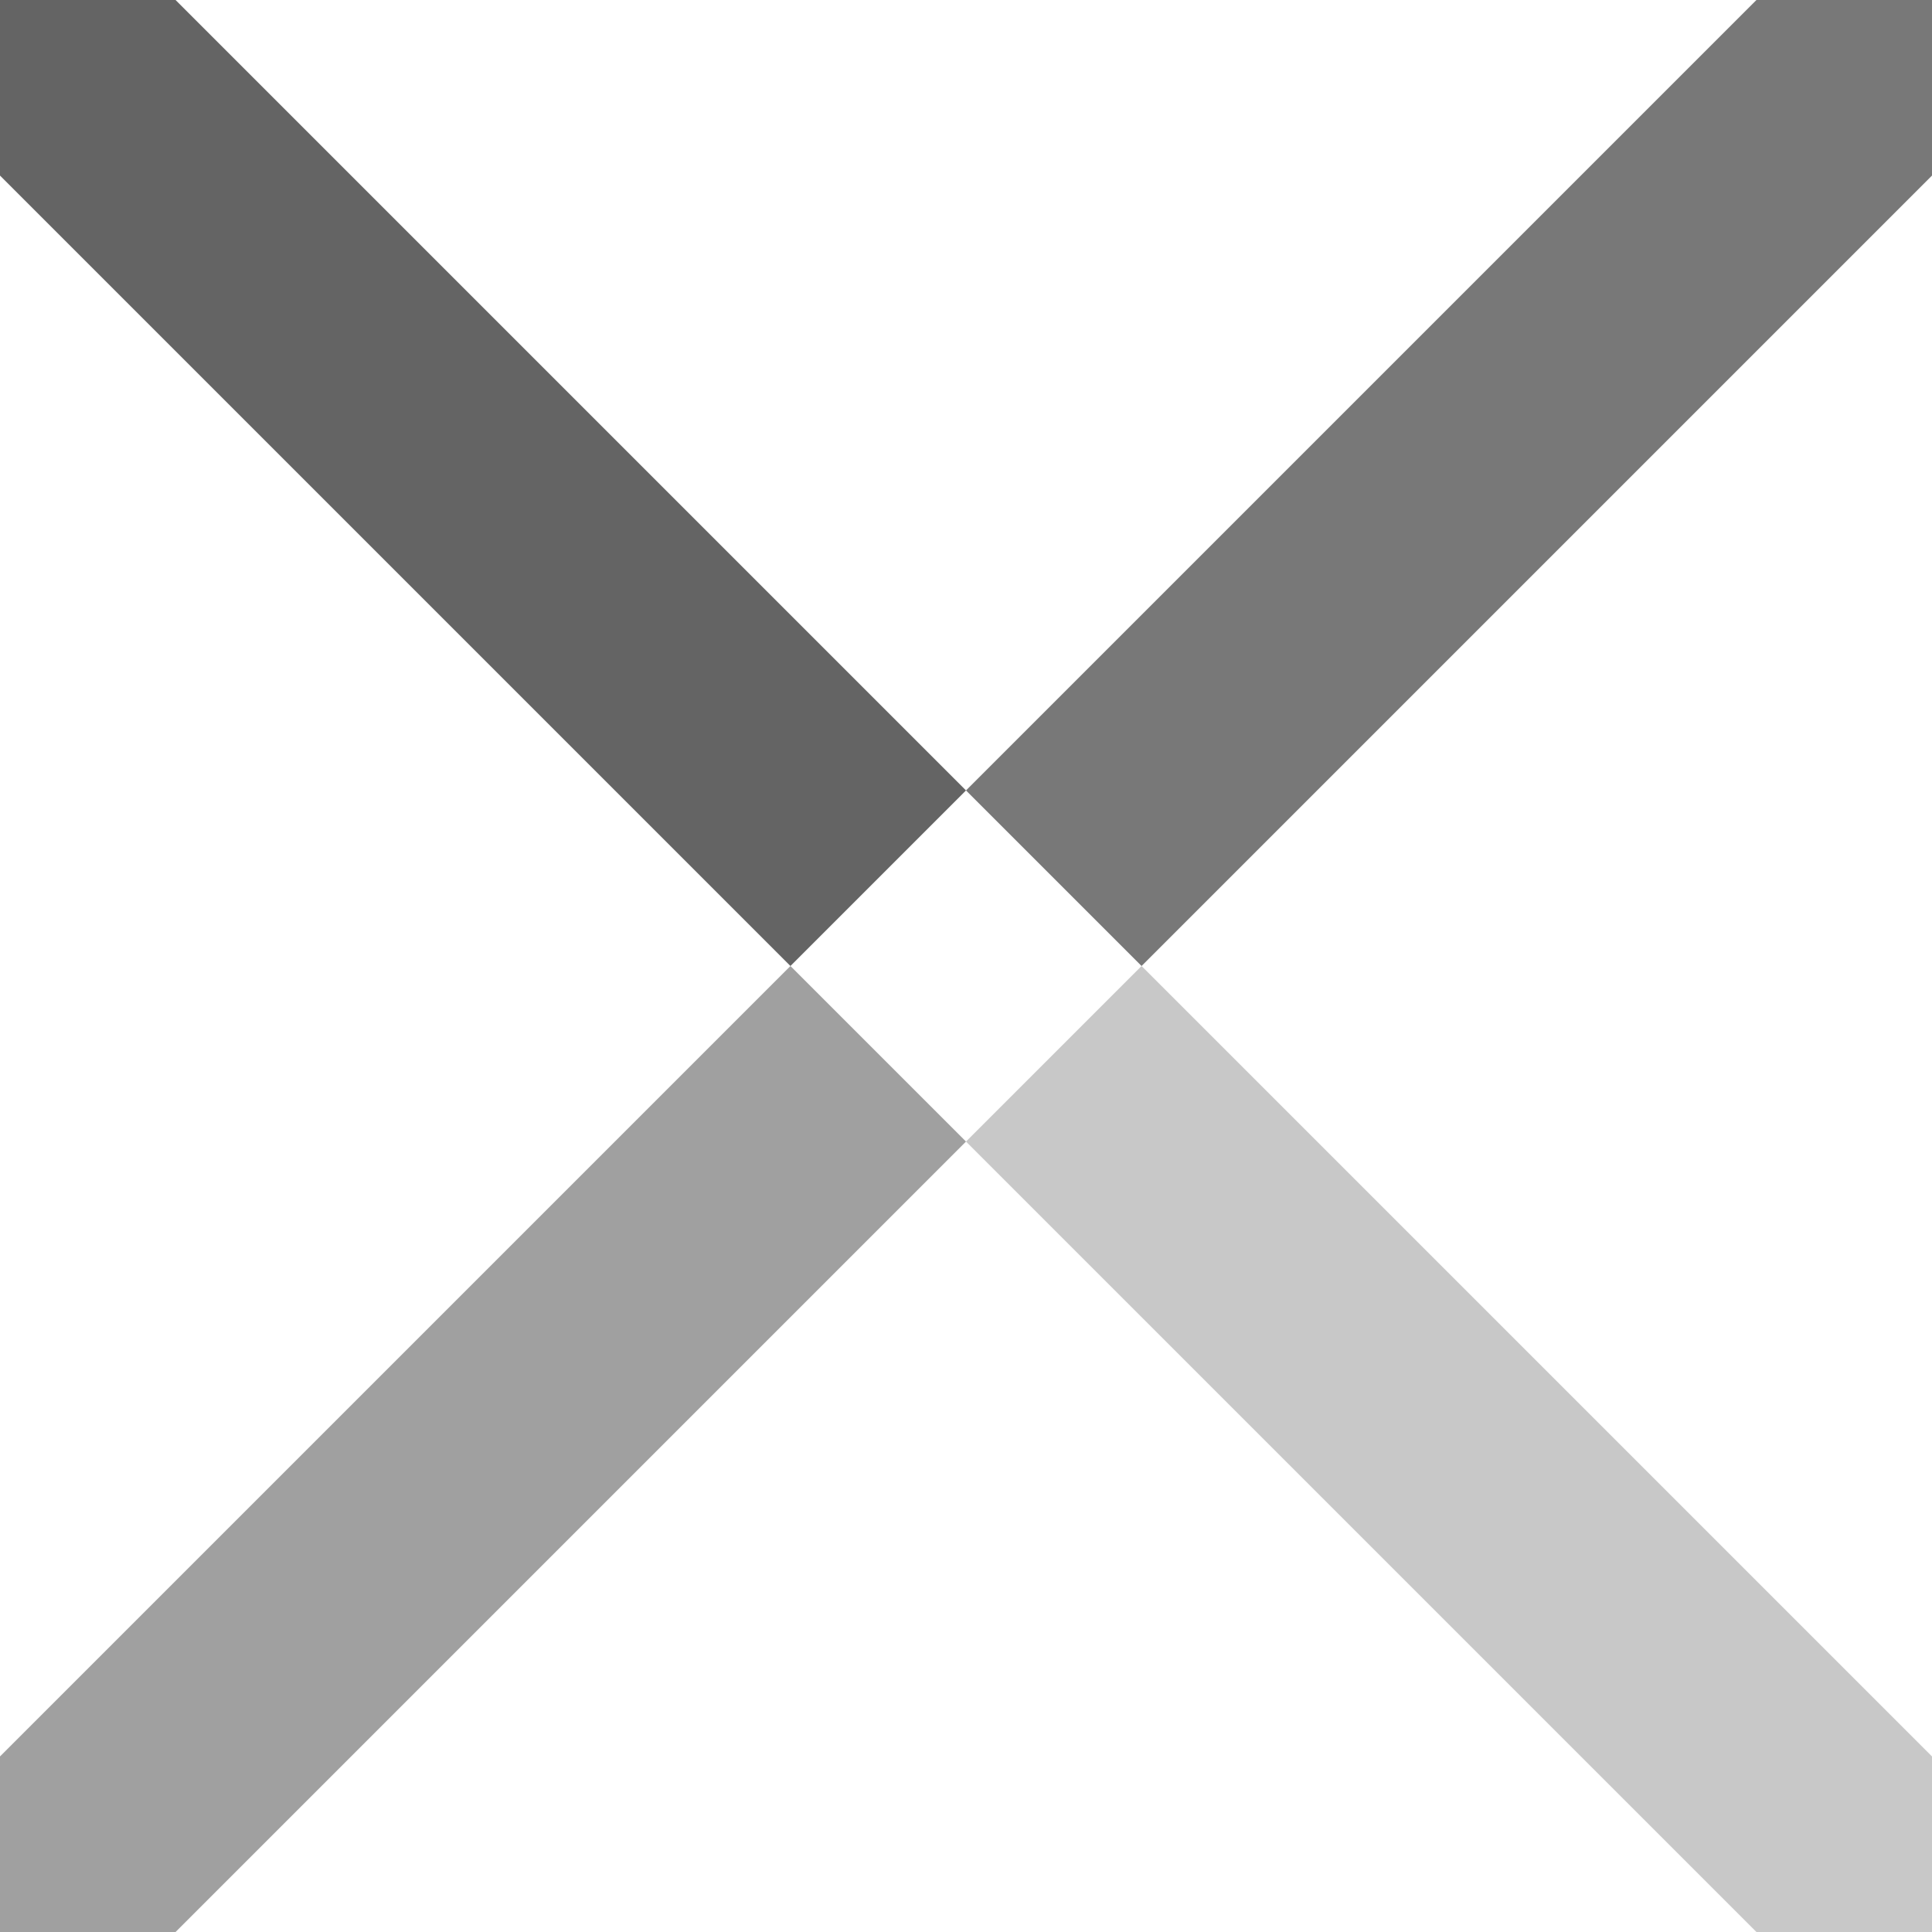
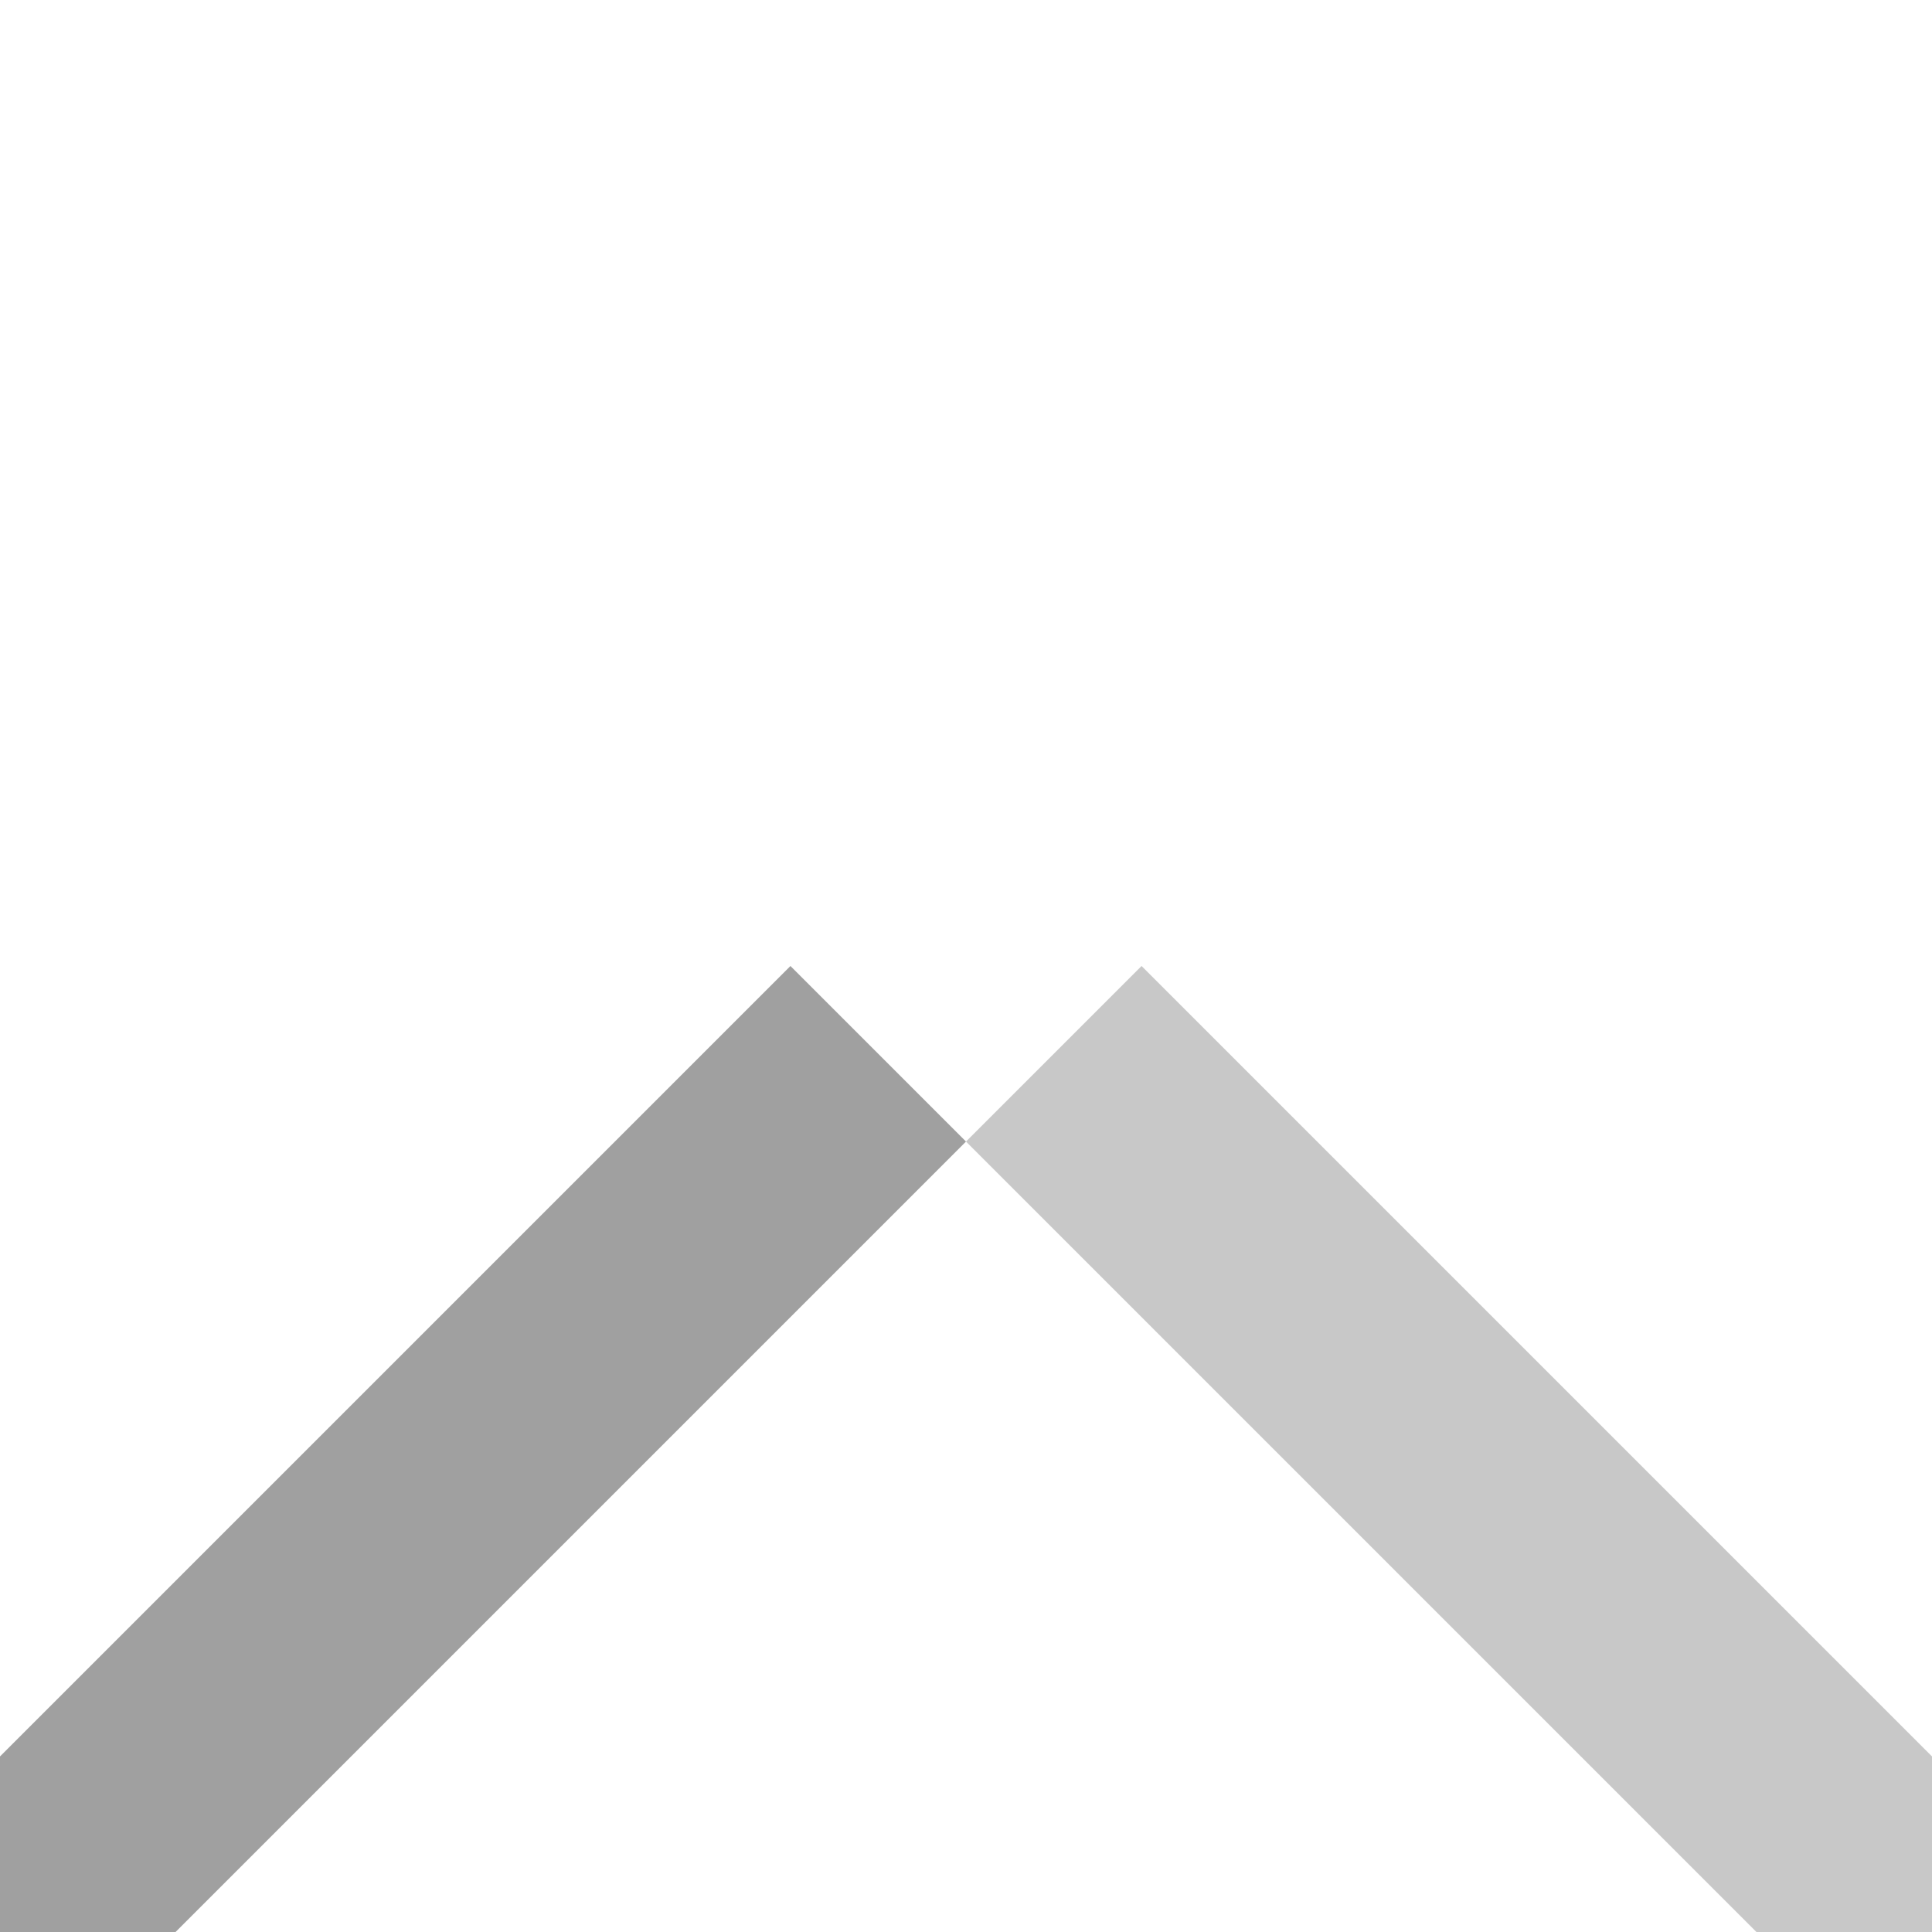
<svg xmlns="http://www.w3.org/2000/svg" id="Ebene_1" data-name="Ebene 1" viewBox="0 0 46 46">
  <defs>
    <style>.cls-1{fill:#646464;}.cls-2{fill:#a0a0a0;}.cls-3{fill:#787878;}.cls-4{fill:#c8c8c8;}</style>
  </defs>
-   <polygon class="cls-1" points="0 0 0 4.18 18.82 23 23 18.82 4.18 0 0 0" />
  <polygon class="cls-2" points="0 41.82 0 46 4.18 46 23 27.18 18.82 23 0 41.82" />
-   <polygon class="cls-3" points="41.82 0 23 18.82 27.18 23 46 4.18 46 0 41.82 0" />
  <polygon class="cls-4" points="23 27.18 41.82 46 46 46 46 43.91 46 41.82 27.18 23 23 27.18" />
</svg>